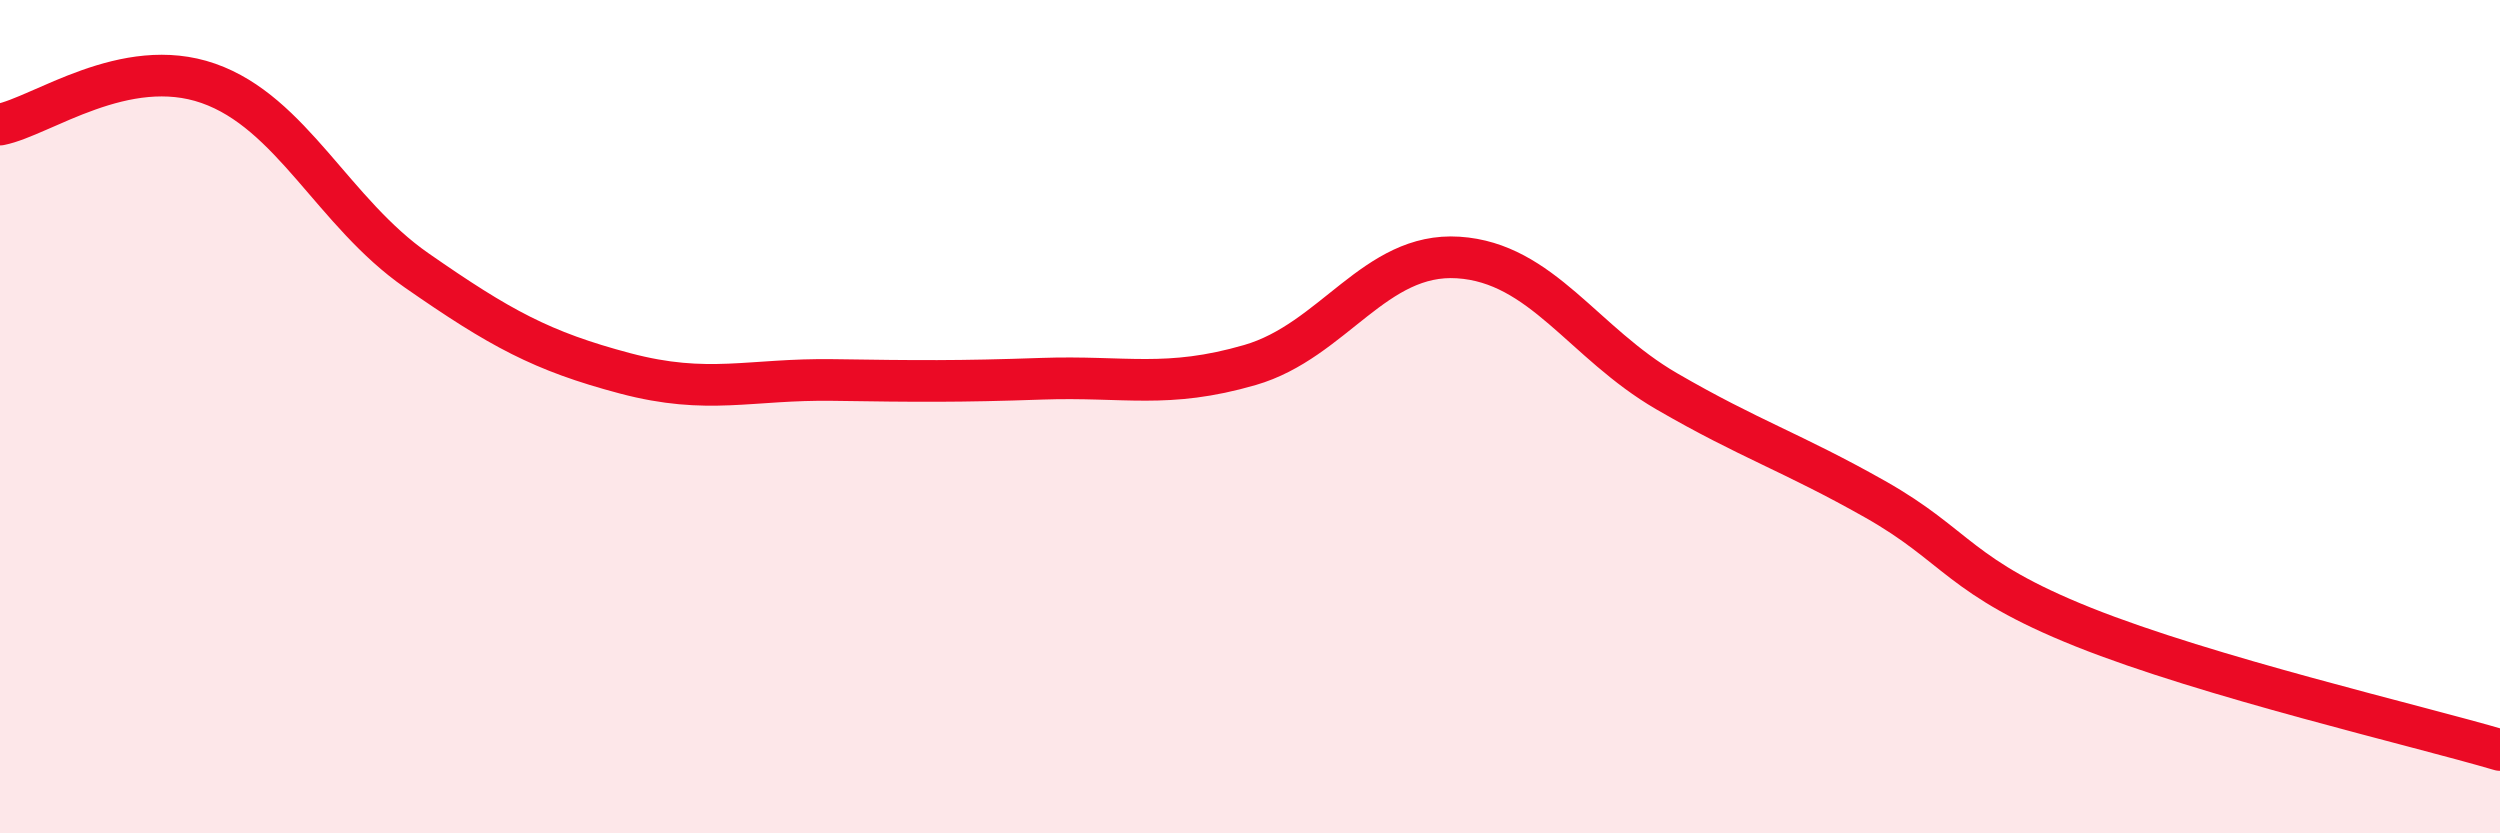
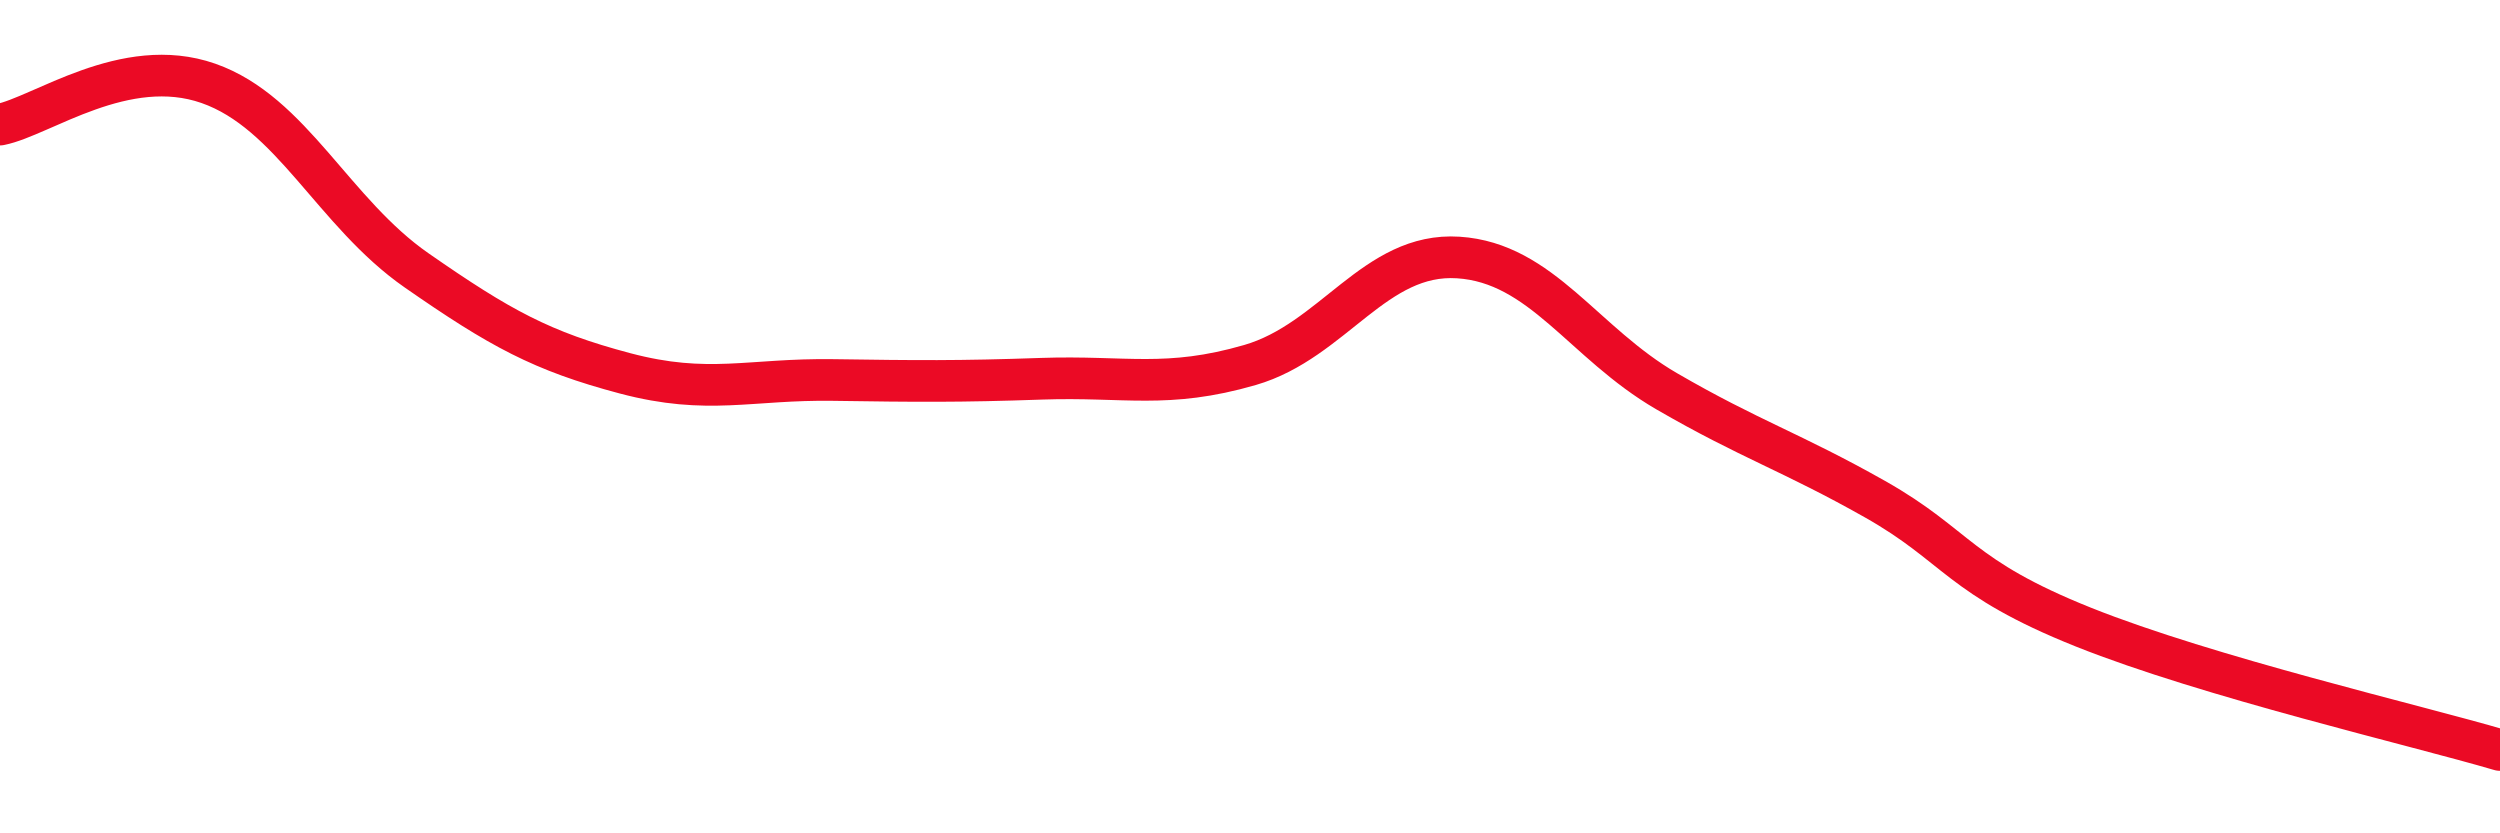
<svg xmlns="http://www.w3.org/2000/svg" width="60" height="20" viewBox="0 0 60 20">
-   <path d="M 0,2.99 C 1,2.79 3,1.3 5,2 C 7,2.7 8,5.1 10,6.49 C 12,7.88 13,8.43 15,8.96 C 17,9.49 18,9.09 20,9.12 C 22,9.15 23,9.16 25,9.09 C 27,9.02 28,9.34 30,8.76 C 32,8.18 33,6.05 35,6.18 C 37,6.31 38,8.23 40,9.39 C 42,10.55 43,10.85 45,11.98 C 47,13.11 47,13.85 50,15.05 C 53,16.25 58,17.41 60,18L60 20L0 20Z" fill="#EB0A25" opacity="0.1" stroke-linecap="round" stroke-linejoin="round" />
  <path d="M 0,2.99 C 1,2.79 3,1.3 5,2 C 7,2.7 8,5.1 10,6.49 C 12,7.88 13,8.43 15,8.96 C 17,9.49 18,9.09 20,9.12 C 22,9.15 23,9.16 25,9.09 C 27,9.02 28,9.34 30,8.76 C 32,8.18 33,6.05 35,6.18 C 37,6.31 38,8.23 40,9.39 C 42,10.55 43,10.85 45,11.98 C 47,13.11 47,13.85 50,15.05 C 53,16.25 58,17.41 60,18" stroke="#EB0A25" stroke-width="1" fill="none" stroke-linecap="round" stroke-linejoin="round" />
</svg>